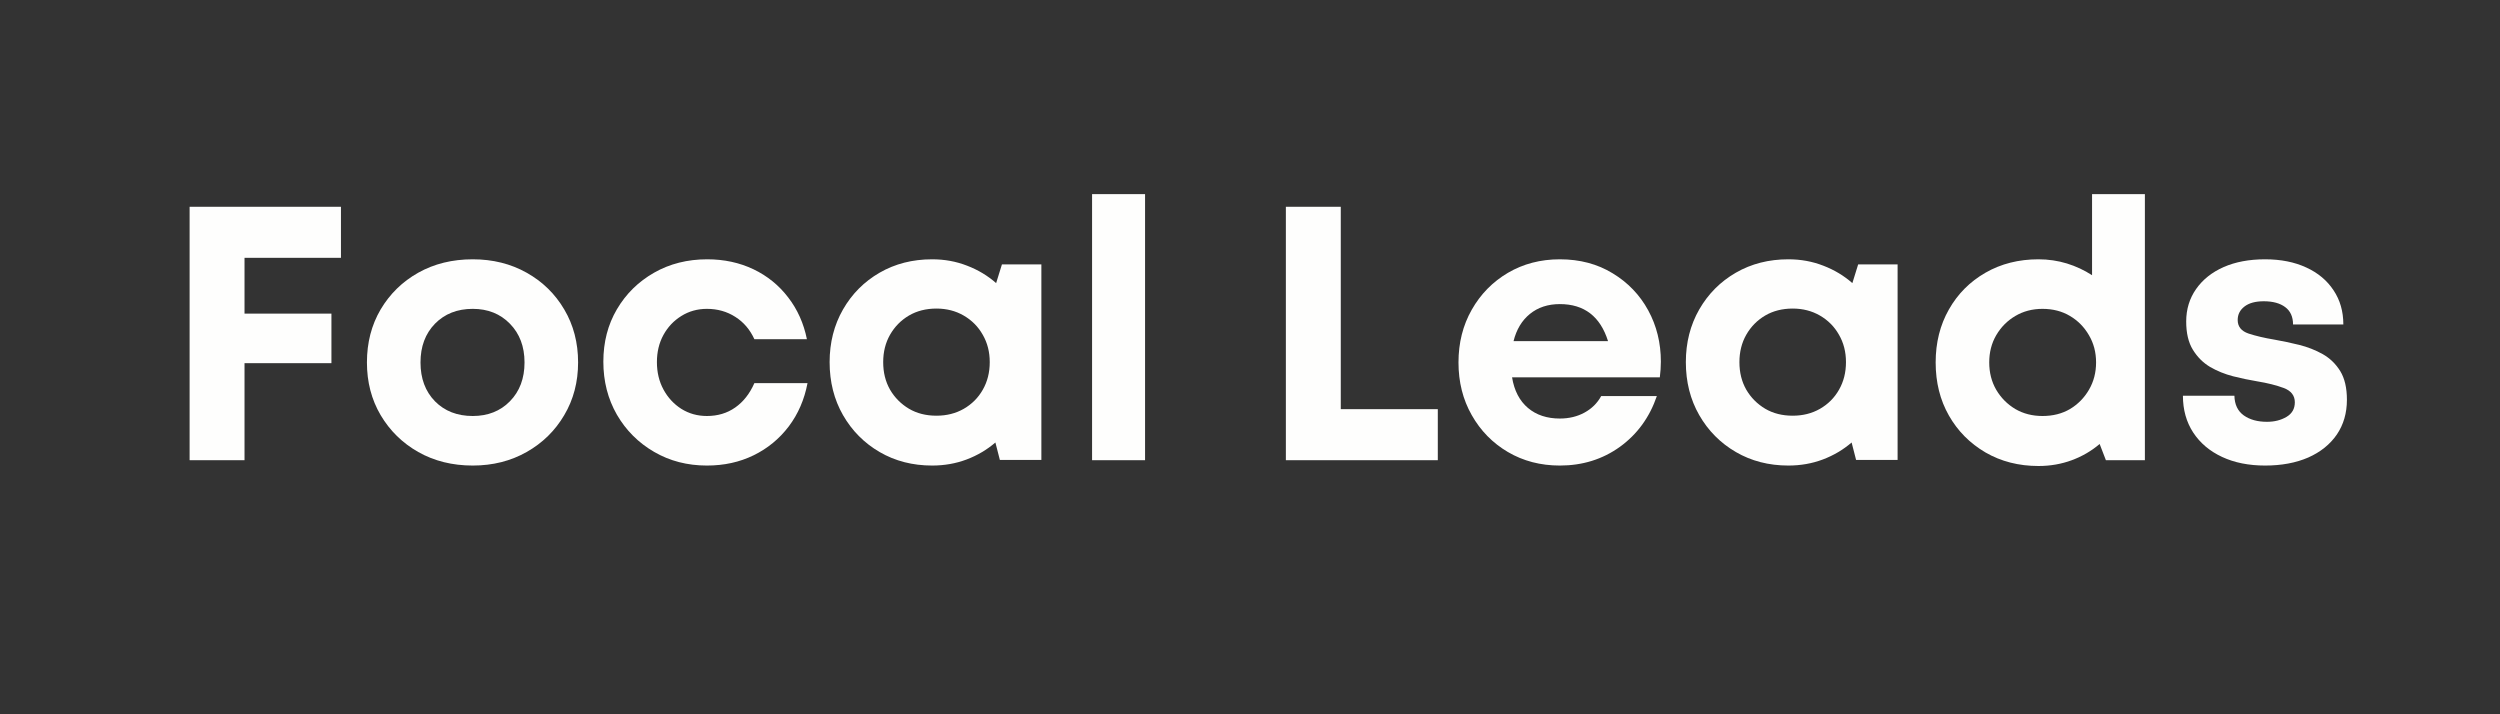
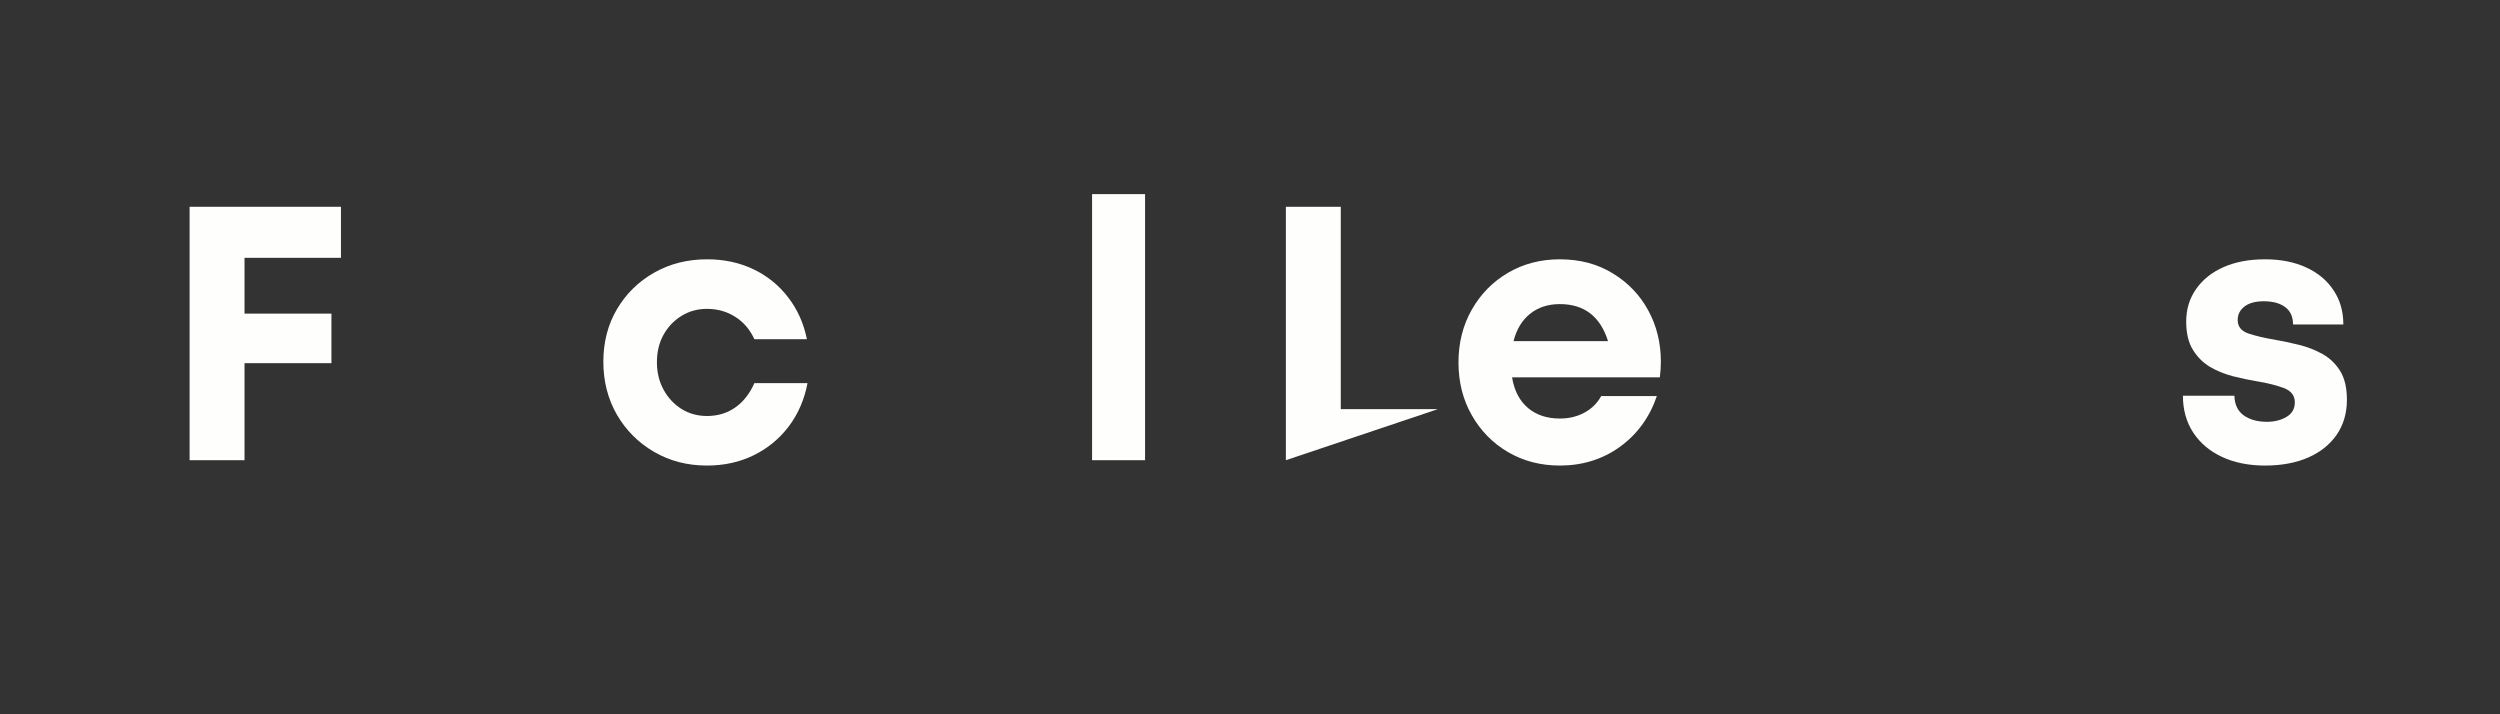
<svg xmlns="http://www.w3.org/2000/svg" width="350" zoomAndPan="magnify" viewBox="0 0 262.5 75" height="100" preserveAspectRatio="xMidYMid meet" version="1.0">
  <rect x="0" y="0" width="262.5" height="75" fill="#333333" stroke="none" />
  <defs>
    <g />
  </defs>
  <g fill="#fefefd" fill-opacity="1">
    <g transform="translate(16.862, 48.321)">
      <g>
        <path d="M 18.938 -21.25 L 8.812 -21.25 L 8.812 -15.391 L 17.938 -15.391 L 17.938 -10.188 L 8.812 -10.188 L 8.812 0 L 3.047 0 L 3.047 -26.609 L 18.938 -26.609 Z M 18.938 -21.25 " />
      </g>
    </g>
  </g>
  <g fill="#fefefd" fill-opacity="1">
    <g transform="translate(37.2, 48.321)">
      <g>
-         <path d="M 12.438 0.562 C 10.301 0.562 8.395 0.086 6.719 -0.859 C 5.051 -1.805 3.734 -3.098 2.766 -4.734 C 1.805 -6.367 1.328 -8.211 1.328 -10.266 C 1.328 -12.336 1.805 -14.191 2.766 -15.828 C 3.734 -17.461 5.051 -18.75 6.719 -19.688 C 8.395 -20.625 10.301 -21.094 12.438 -21.094 C 14.539 -21.094 16.426 -20.625 18.094 -19.688 C 19.77 -18.75 21.086 -17.461 22.047 -15.828 C 23.016 -14.191 23.5 -12.336 23.5 -10.266 C 23.5 -8.211 23.016 -6.367 22.047 -4.734 C 21.086 -3.098 19.77 -1.805 18.094 -0.859 C 16.426 0.086 14.539 0.562 12.438 0.562 Z M 12.438 -4.641 C 14.031 -4.641 15.332 -5.156 16.344 -6.188 C 17.363 -7.227 17.875 -8.586 17.875 -10.266 C 17.875 -11.93 17.363 -13.285 16.344 -14.328 C 15.332 -15.367 14.031 -15.891 12.438 -15.891 C 10.812 -15.891 9.488 -15.367 8.469 -14.328 C 7.457 -13.285 6.953 -11.93 6.953 -10.266 C 6.953 -8.586 7.457 -7.227 8.469 -6.188 C 9.488 -5.156 10.812 -4.641 12.438 -4.641 Z M 12.438 -4.641 " />
-       </g>
+         </g>
    </g>
  </g>
  <g fill="#fefefd" fill-opacity="1">
    <g transform="translate(62.023, 48.321)">
      <g>
        <path d="M 12.203 0.562 C 10.148 0.562 8.301 0.082 6.656 -0.875 C 5.008 -1.832 3.707 -3.133 2.75 -4.781 C 1.801 -6.438 1.328 -8.289 1.328 -10.344 C 1.328 -12.395 1.801 -14.227 2.75 -15.844 C 3.707 -17.469 5.008 -18.75 6.656 -19.688 C 8.301 -20.625 10.16 -21.094 12.234 -21.094 C 14.016 -21.094 15.633 -20.742 17.094 -20.047 C 18.551 -19.348 19.766 -18.363 20.734 -17.094 C 21.711 -15.832 22.367 -14.367 22.703 -12.703 L 17.188 -12.703 C 16.727 -13.711 16.062 -14.492 15.188 -15.047 C 14.312 -15.609 13.316 -15.891 12.203 -15.891 C 11.211 -15.891 10.316 -15.641 9.516 -15.141 C 8.723 -14.648 8.098 -13.988 7.641 -13.156 C 7.18 -12.32 6.953 -11.367 6.953 -10.297 C 6.953 -9.234 7.18 -8.273 7.641 -7.422 C 8.098 -6.578 8.723 -5.898 9.516 -5.391 C 10.316 -4.891 11.211 -4.641 12.203 -4.641 C 13.336 -4.641 14.328 -4.938 15.172 -5.531 C 16.023 -6.125 16.695 -6.977 17.188 -8.094 L 22.766 -8.094 C 22.441 -6.375 21.785 -4.859 20.797 -3.547 C 19.805 -2.242 18.578 -1.234 17.109 -0.516 C 15.641 0.203 14.004 0.562 12.203 0.562 Z M 12.203 0.562 " />
      </g>
    </g>
  </g>
  <g fill="#fefefd" fill-opacity="1">
    <g transform="translate(85.782, 48.321)">
      <g>
-         <path d="M 19.422 -20.562 L 23.562 -20.562 L 23.562 -0.031 L 19.203 -0.031 L 18.734 -1.859 C 17.848 -1.098 16.844 -0.504 15.719 -0.078 C 14.594 0.348 13.383 0.562 12.094 0.562 C 10.039 0.562 8.203 0.086 6.578 -0.859 C 4.953 -1.805 3.672 -3.098 2.734 -4.734 C 1.797 -6.367 1.328 -8.223 1.328 -10.297 C 1.328 -12.348 1.797 -14.191 2.734 -15.828 C 3.672 -17.461 4.953 -18.75 6.578 -19.688 C 8.203 -20.625 10.039 -21.094 12.094 -21.094 C 13.406 -21.094 14.629 -20.867 15.766 -20.422 C 16.91 -19.984 17.926 -19.375 18.812 -18.594 Z M 12.547 -4.672 C 13.609 -4.672 14.562 -4.91 15.406 -5.391 C 16.258 -5.879 16.926 -6.547 17.406 -7.391 C 17.895 -8.242 18.141 -9.211 18.141 -10.297 C 18.141 -11.367 17.895 -12.328 17.406 -13.172 C 16.926 -14.023 16.258 -14.695 15.406 -15.188 C 14.562 -15.676 13.609 -15.922 12.547 -15.922 C 11.453 -15.922 10.488 -15.676 9.656 -15.188 C 8.82 -14.695 8.16 -14.023 7.672 -13.172 C 7.191 -12.328 6.953 -11.367 6.953 -10.297 C 6.953 -9.211 7.191 -8.25 7.672 -7.406 C 8.16 -6.57 8.82 -5.906 9.656 -5.406 C 10.488 -4.914 11.453 -4.672 12.547 -4.672 Z M 12.547 -4.672 " />
-       </g>
+         </g>
    </g>
  </g>
  <g fill="#fefefd" fill-opacity="1">
    <g transform="translate(112.012, 48.321)">
      <g>
        <path d="M 2.656 0 L 2.656 -27.938 L 8.219 -27.938 L 8.219 0 Z M 2.656 0 " />
      </g>
    </g>
  </g>
  <g fill="#fefefd" fill-opacity="1">
    <g transform="translate(122.884, 48.321)">
      <g />
    </g>
  </g>
  <g fill="#fefefd" fill-opacity="1">
    <g transform="translate(131.969, 48.321)">
      <g>
-         <path d="M 8.812 -5.359 L 19 -5.359 L 19 0 L 3.047 0 L 3.047 -26.609 L 8.812 -26.609 Z M 8.812 -5.359 " />
+         <path d="M 8.812 -5.359 L 19 -5.359 L 3.047 0 L 3.047 -26.609 L 8.812 -26.609 Z M 8.812 -5.359 " />
      </g>
    </g>
  </g>
  <g fill="#fefefd" fill-opacity="1">
    <g transform="translate(151.813, 48.321)">
      <g>
        <path d="M 22.578 -10.344 C 22.578 -9.812 22.539 -9.266 22.469 -8.703 L 6.953 -8.703 C 7.18 -7.305 7.738 -6.234 8.625 -5.484 C 9.508 -4.742 10.625 -4.375 11.969 -4.375 C 12.938 -4.375 13.801 -4.582 14.562 -5 C 15.32 -5.414 15.906 -5.992 16.312 -6.734 L 22.156 -6.734 C 21.395 -4.504 20.102 -2.727 18.281 -1.406 C 16.457 -0.094 14.352 0.562 11.969 0.562 C 9.945 0.562 8.129 0.086 6.516 -0.859 C 4.91 -1.805 3.645 -3.098 2.719 -4.734 C 1.789 -6.367 1.328 -8.211 1.328 -10.266 C 1.328 -12.316 1.789 -14.16 2.719 -15.797 C 3.645 -17.43 4.91 -18.723 6.516 -19.672 C 8.129 -20.617 9.945 -21.094 11.969 -21.094 C 14.07 -21.094 15.922 -20.602 17.516 -19.625 C 19.117 -18.656 20.363 -17.359 21.25 -15.734 C 22.133 -14.117 22.578 -12.32 22.578 -10.344 Z M 11.969 -16.391 C 10.727 -16.391 9.68 -16.047 8.828 -15.359 C 7.984 -14.672 7.41 -13.719 7.109 -12.5 L 17.031 -12.5 C 16.219 -15.094 14.531 -16.391 11.969 -16.391 Z M 11.969 -16.391 " />
      </g>
    </g>
  </g>
  <g fill="#fefefd" fill-opacity="1">
    <g transform="translate(175.686, 48.321)">
      <g>
-         <path d="M 19.422 -20.562 L 23.562 -20.562 L 23.562 -0.031 L 19.203 -0.031 L 18.734 -1.859 C 17.848 -1.098 16.844 -0.504 15.719 -0.078 C 14.594 0.348 13.383 0.562 12.094 0.562 C 10.039 0.562 8.203 0.086 6.578 -0.859 C 4.953 -1.805 3.672 -3.098 2.734 -4.734 C 1.797 -6.367 1.328 -8.223 1.328 -10.297 C 1.328 -12.348 1.797 -14.191 2.734 -15.828 C 3.672 -17.461 4.953 -18.75 6.578 -19.688 C 8.203 -20.625 10.039 -21.094 12.094 -21.094 C 13.406 -21.094 14.629 -20.867 15.766 -20.422 C 16.91 -19.984 17.926 -19.375 18.812 -18.594 Z M 12.547 -4.672 C 13.609 -4.672 14.562 -4.91 15.406 -5.391 C 16.258 -5.879 16.926 -6.547 17.406 -7.391 C 17.895 -8.242 18.141 -9.211 18.141 -10.297 C 18.141 -11.367 17.895 -12.328 17.406 -13.172 C 16.926 -14.023 16.258 -14.695 15.406 -15.188 C 14.562 -15.676 13.609 -15.922 12.547 -15.922 C 11.453 -15.922 10.488 -15.676 9.656 -15.188 C 8.82 -14.695 8.16 -14.023 7.672 -13.172 C 7.191 -12.328 6.953 -11.367 6.953 -10.297 C 6.953 -9.211 7.191 -8.25 7.672 -7.406 C 8.16 -6.57 8.82 -5.906 9.656 -5.406 C 10.488 -4.914 11.453 -4.672 12.547 -4.672 Z M 12.547 -4.672 " />
-       </g>
+         </g>
    </g>
  </g>
  <g fill="#fefefd" fill-opacity="1">
    <g transform="translate(201.916, 48.321)">
      <g>
-         <path d="M 17.75 -27.938 L 23.297 -27.938 L 23.297 0 L 19.203 0 L 18.547 -1.703 C 17.691 -0.973 16.719 -0.406 15.625 0 C 14.531 0.406 13.363 0.609 12.125 0.609 C 10.051 0.609 8.195 0.133 6.562 -0.812 C 4.926 -1.77 3.645 -3.062 2.719 -4.688 C 1.789 -6.32 1.328 -8.18 1.328 -10.266 C 1.328 -12.336 1.789 -14.191 2.719 -15.828 C 3.645 -17.461 4.926 -18.75 6.562 -19.688 C 8.195 -20.625 10.051 -21.094 12.125 -21.094 C 13.164 -21.094 14.16 -20.945 15.109 -20.656 C 16.055 -20.363 16.938 -19.953 17.75 -19.422 Z M 12.547 -4.641 C 13.641 -4.641 14.602 -4.883 15.438 -5.375 C 16.27 -5.875 16.93 -6.547 17.422 -7.391 C 17.922 -8.242 18.172 -9.203 18.172 -10.266 C 18.172 -11.328 17.922 -12.281 17.422 -13.125 C 16.93 -13.977 16.27 -14.648 15.438 -15.141 C 14.602 -15.641 13.641 -15.891 12.547 -15.891 C 11.484 -15.891 10.531 -15.641 9.688 -15.141 C 8.852 -14.648 8.188 -13.977 7.688 -13.125 C 7.195 -12.281 6.953 -11.328 6.953 -10.266 C 6.953 -9.203 7.195 -8.242 7.688 -7.391 C 8.188 -6.547 8.852 -5.875 9.688 -5.375 C 10.531 -4.883 11.484 -4.641 12.547 -4.641 Z M 12.547 -4.641 " />
-       </g>
+         </g>
    </g>
  </g>
  <g fill="#fefefd" fill-opacity="1">
    <g transform="translate(227.879, 48.321)">
      <g>
        <path d="M 9.953 0.562 C 8.234 0.562 6.727 0.258 5.438 -0.344 C 4.145 -0.945 3.133 -1.801 2.406 -2.906 C 1.688 -4.008 1.328 -5.297 1.328 -6.766 L 6.734 -6.766 C 6.754 -5.848 7.082 -5.16 7.719 -4.703 C 8.352 -4.254 9.164 -4.031 10.156 -4.031 C 10.938 -4.031 11.617 -4.203 12.203 -4.547 C 12.785 -4.891 13.078 -5.398 13.078 -6.078 C 13.078 -6.785 12.691 -7.285 11.922 -7.578 C 11.148 -7.867 10.219 -8.102 9.125 -8.281 C 8.312 -8.414 7.469 -8.594 6.594 -8.812 C 5.719 -9.039 4.91 -9.367 4.172 -9.797 C 3.441 -10.234 2.844 -10.832 2.375 -11.594 C 1.906 -12.352 1.672 -13.344 1.672 -14.562 C 1.672 -15.852 2.02 -16.992 2.719 -17.984 C 3.414 -18.973 4.379 -19.738 5.609 -20.281 C 6.836 -20.82 8.285 -21.094 9.953 -21.094 C 11.609 -21.094 13.051 -20.805 14.281 -20.234 C 15.508 -19.672 16.461 -18.875 17.141 -17.844 C 17.828 -16.82 18.172 -15.625 18.172 -14.25 L 12.891 -14.25 C 12.891 -15.062 12.613 -15.672 12.062 -16.078 C 11.52 -16.484 10.77 -16.688 9.812 -16.688 C 8.945 -16.688 8.273 -16.504 7.797 -16.141 C 7.316 -15.773 7.078 -15.301 7.078 -14.719 C 7.078 -14.031 7.457 -13.555 8.219 -13.297 C 8.977 -13.047 9.891 -12.832 10.953 -12.656 C 11.785 -12.508 12.645 -12.328 13.531 -12.109 C 14.414 -11.891 15.238 -11.566 16 -11.141 C 16.758 -10.711 17.375 -10.117 17.844 -9.359 C 18.312 -8.598 18.547 -7.594 18.547 -6.344 C 18.547 -4.945 18.191 -3.727 17.484 -2.688 C 16.773 -1.656 15.773 -0.852 14.484 -0.281 C 13.191 0.281 11.68 0.562 9.953 0.562 Z M 9.953 0.562 " />
      </g>
    </g>
  </g>
</svg>